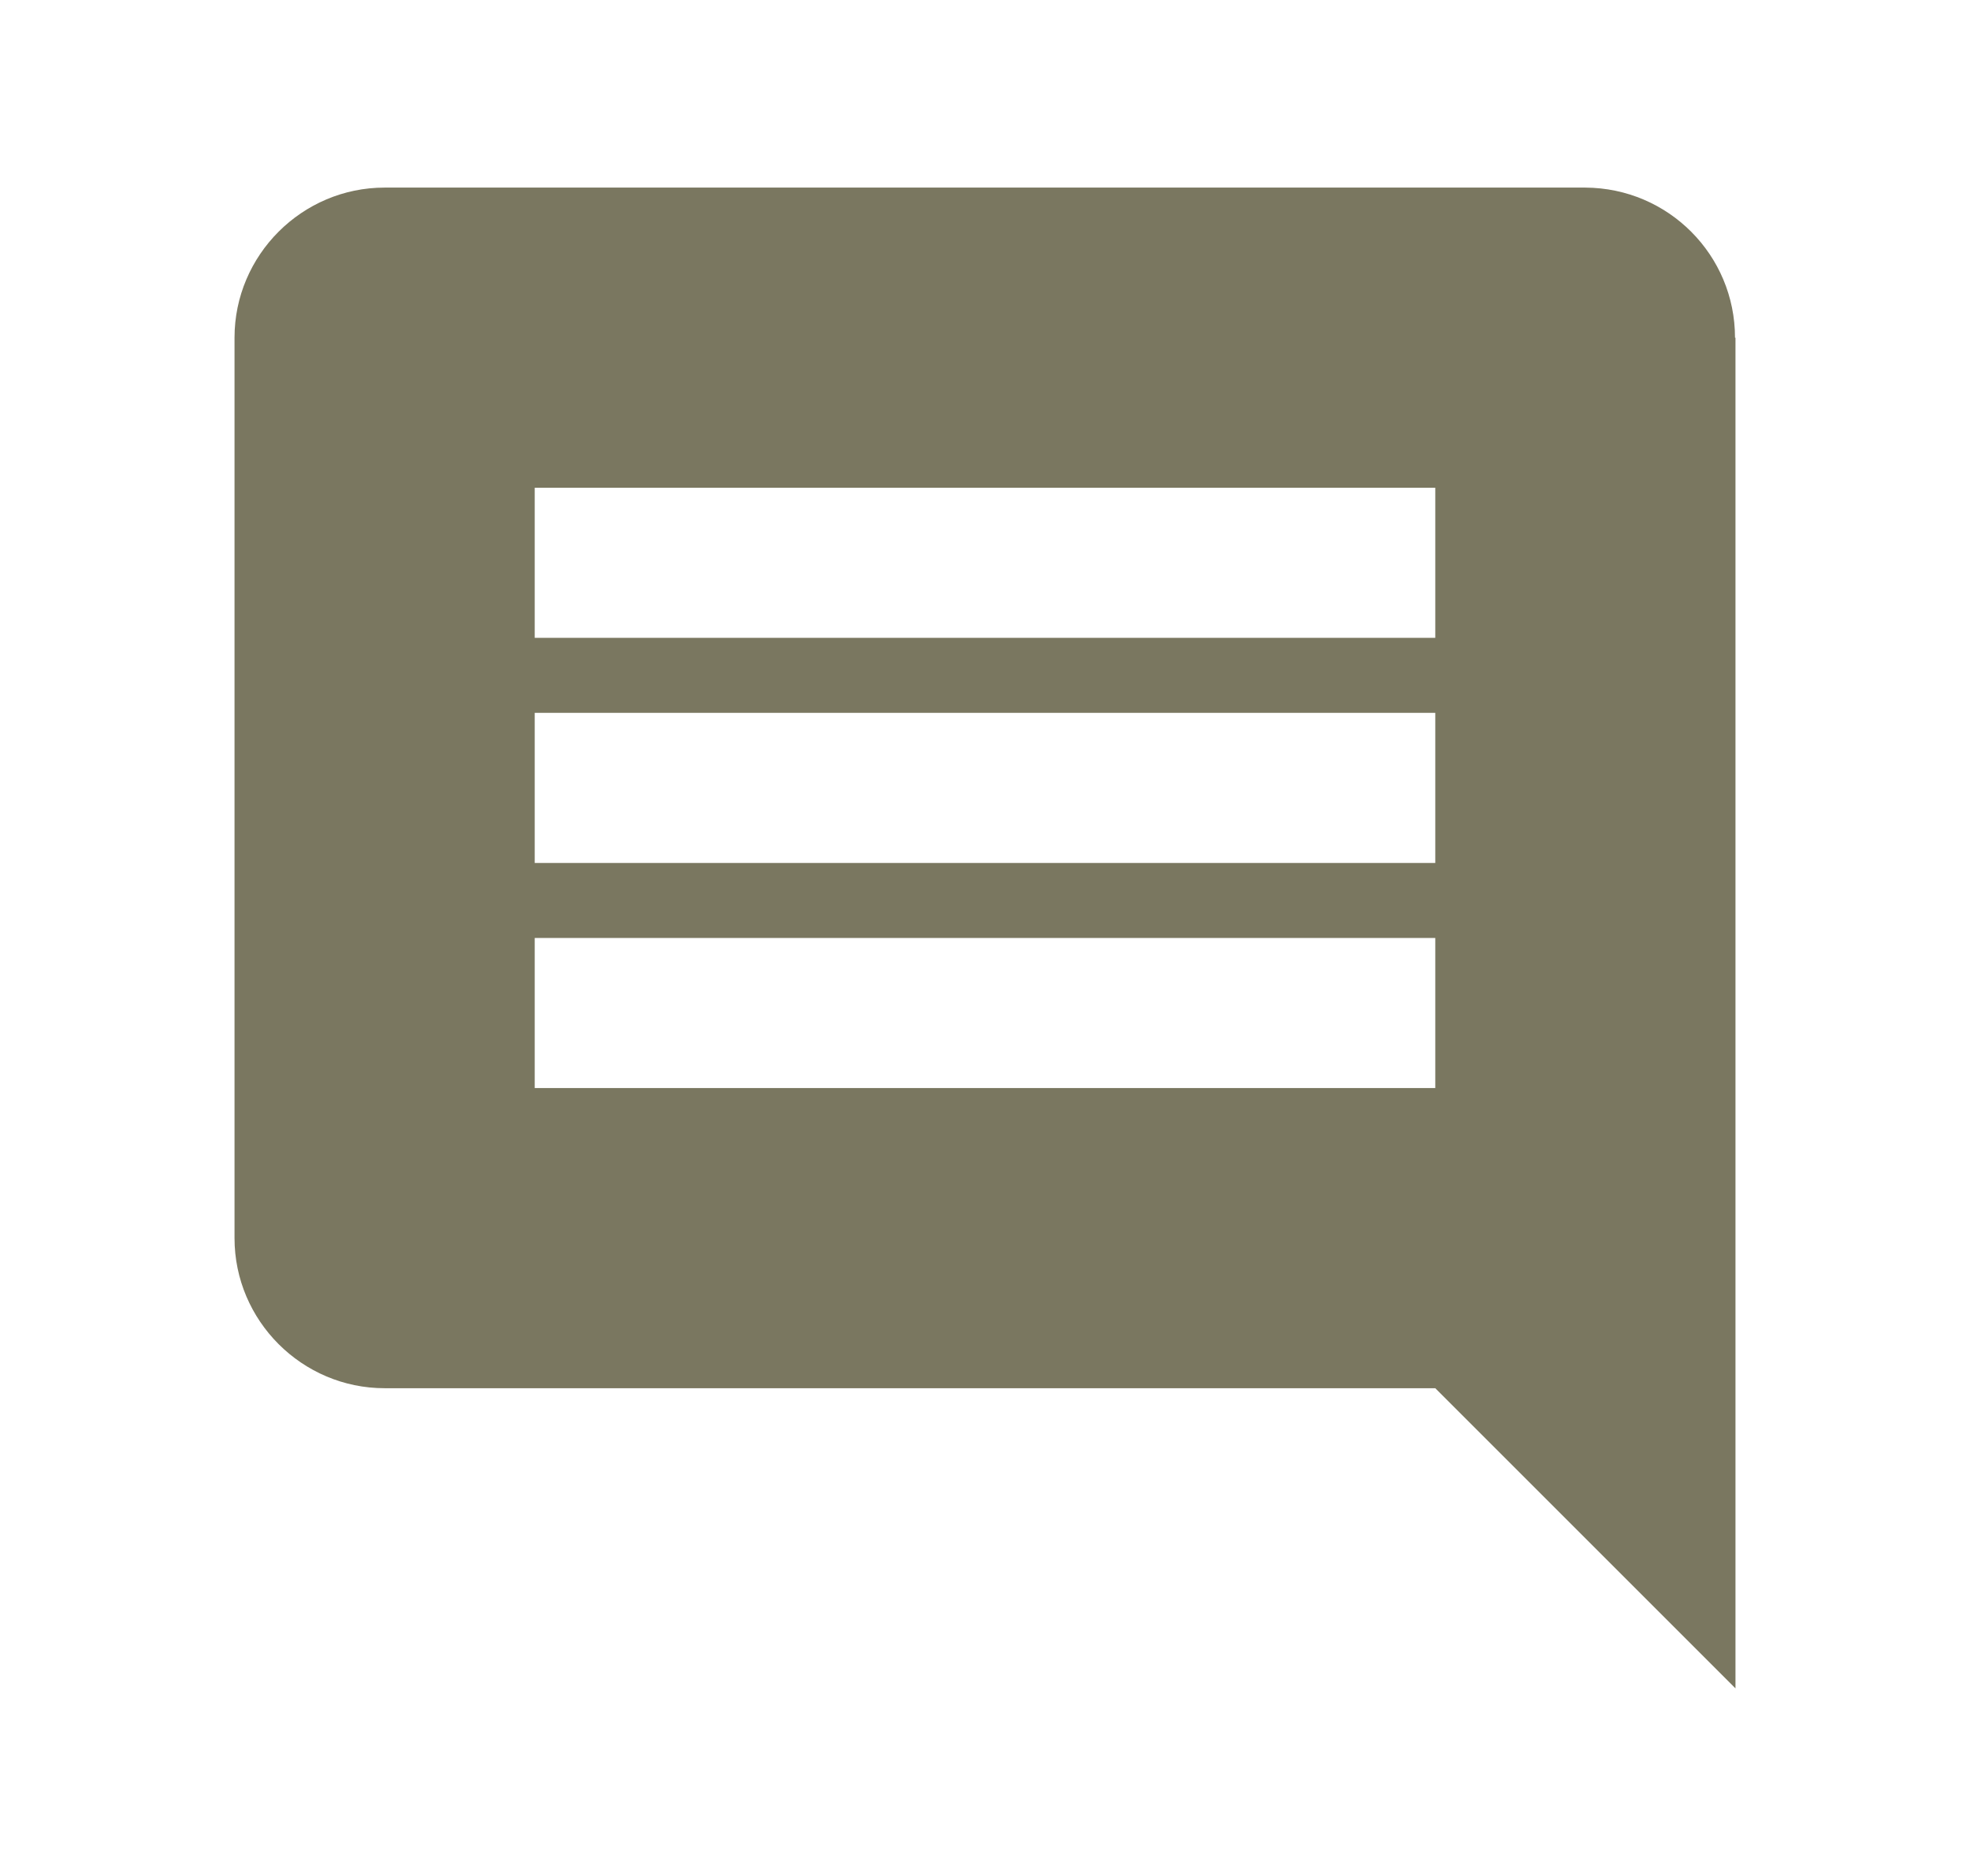
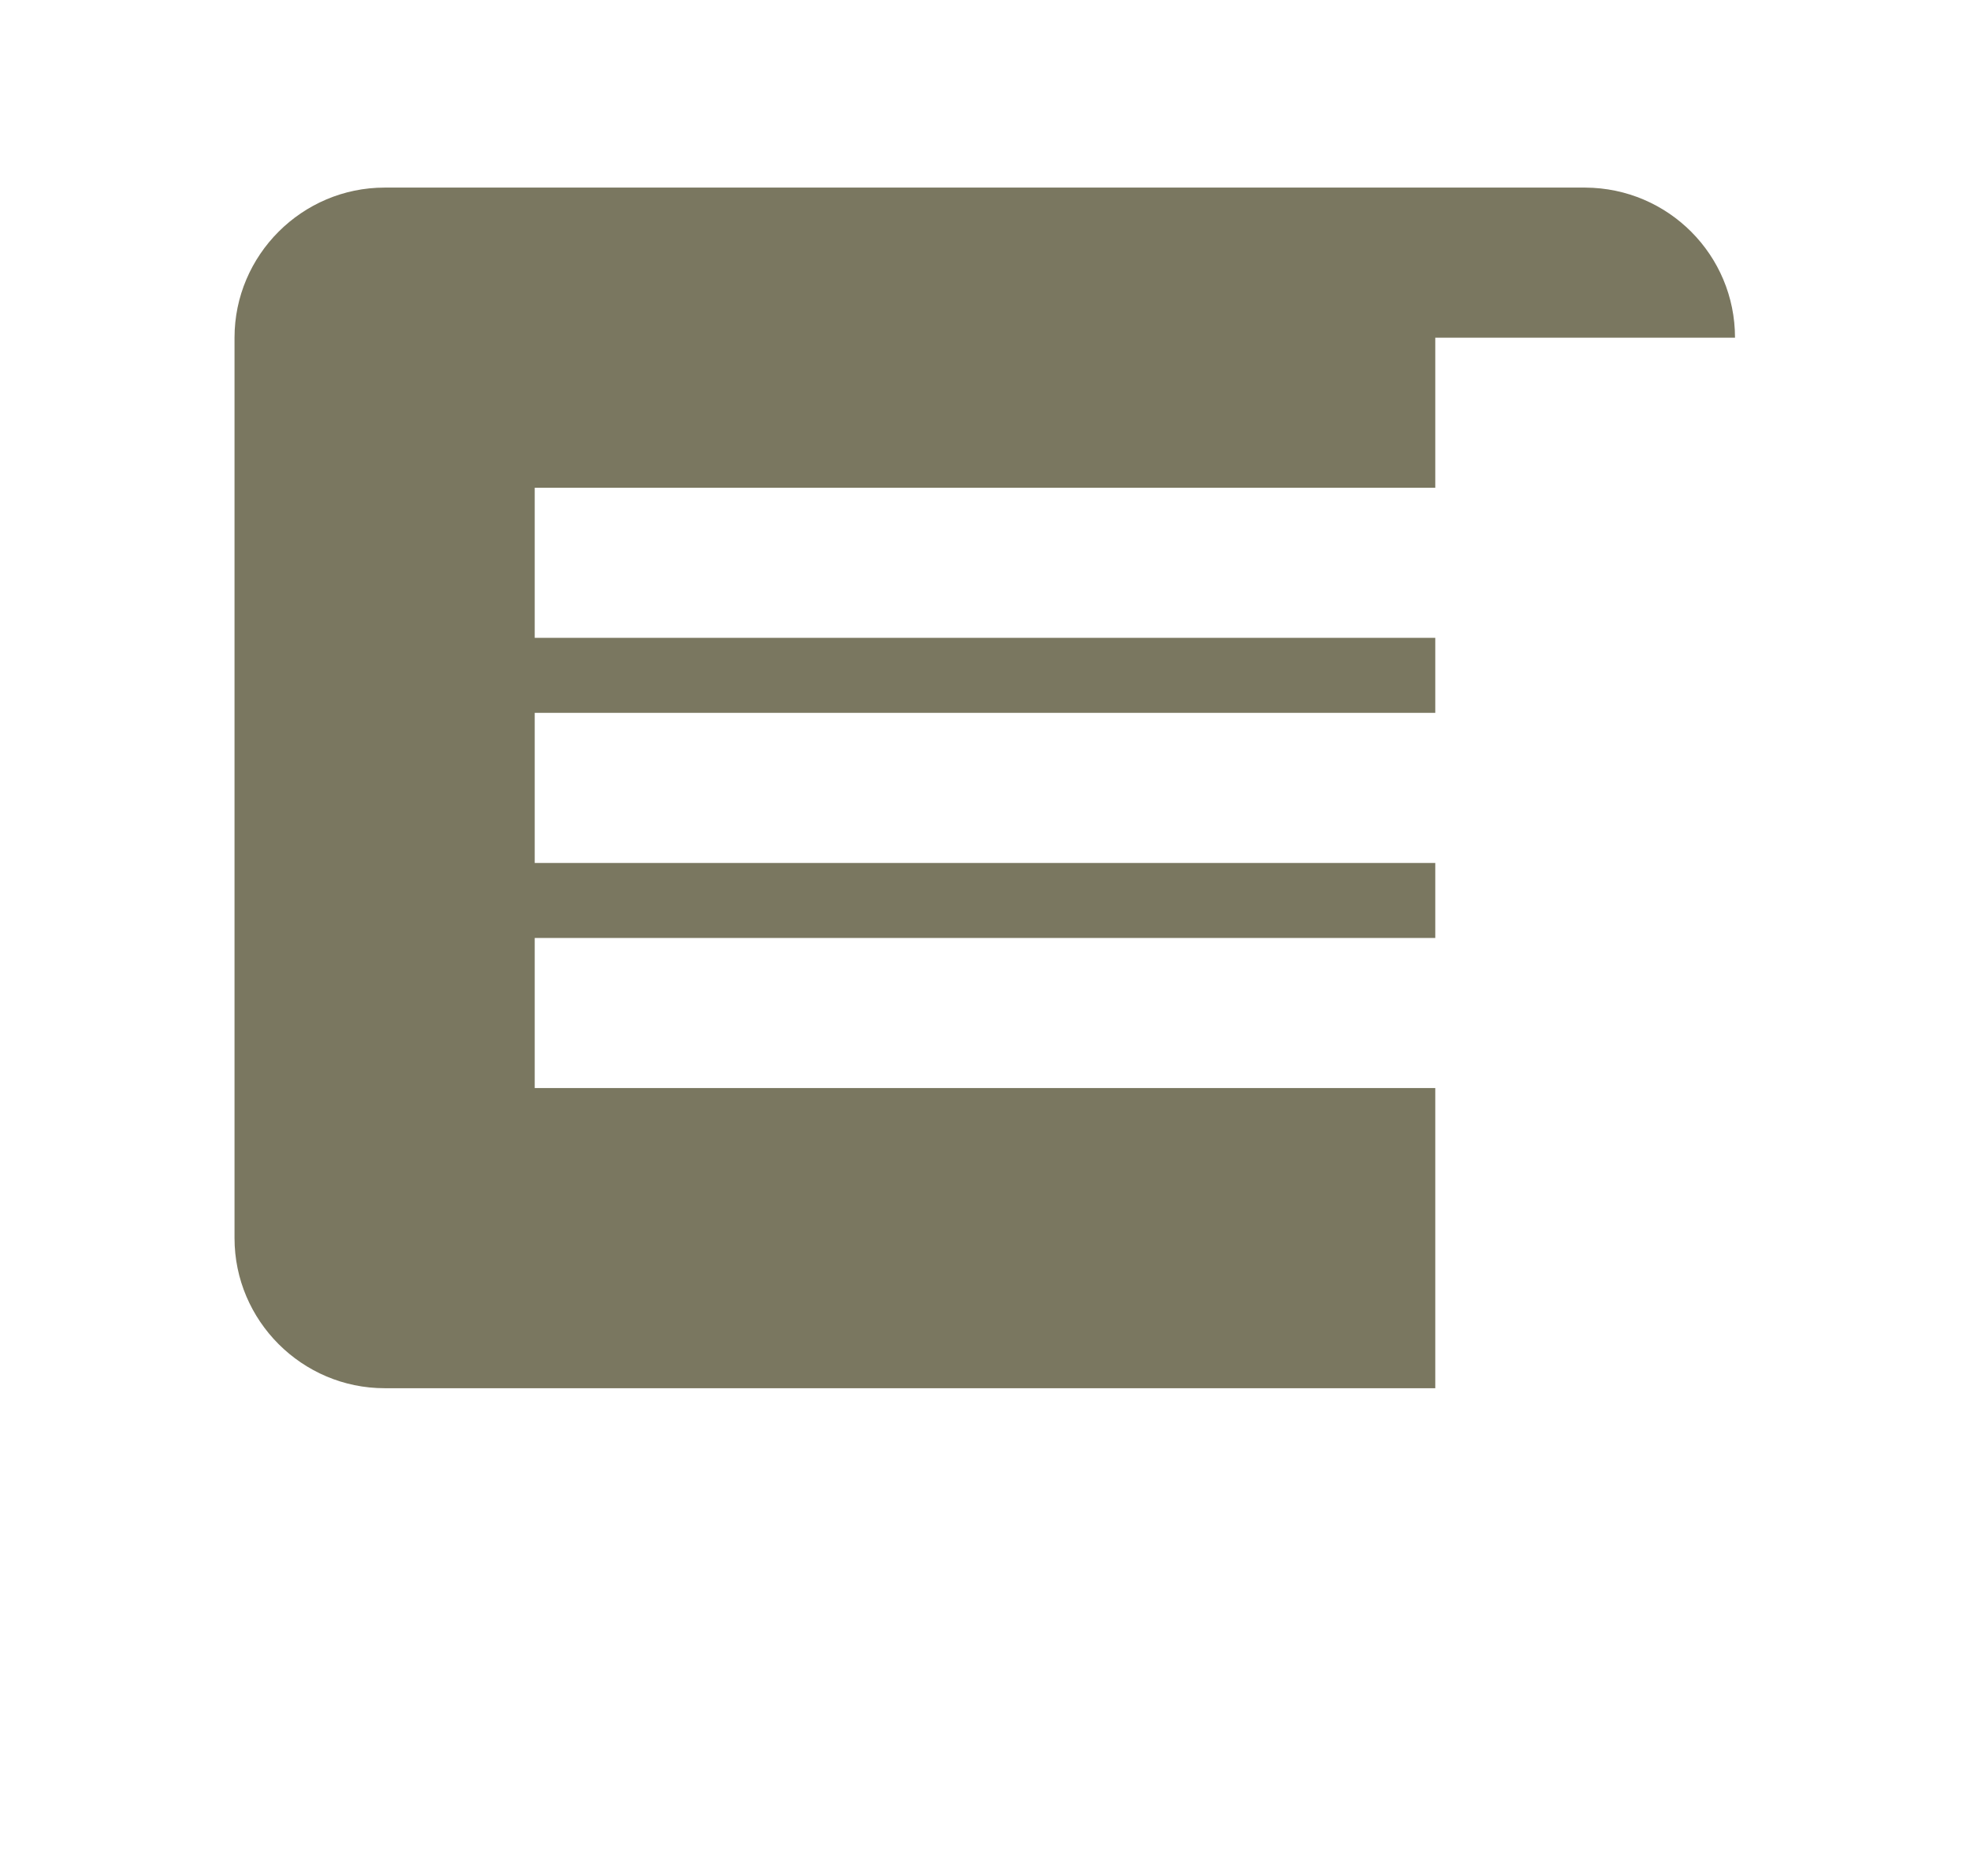
<svg xmlns="http://www.w3.org/2000/svg" width="21" height="20" viewBox="0 0 21 20" fill="none">
  <g id="icon">
-     <path id="Icon material-comment" d="M18.495 3.6C18.495 2.72 17.785 2.005 16.9 2H4.1C3.22 2 2.5 2.72 2.5 3.6V13.2C2.5 14.08 3.22 14.8 4.1 14.8H15.3L18.5 18V3.6H18.495ZM15.3 11.6H5.7V10H15.3V11.6ZM15.3 9.2H5.7V7.6H15.3V9.2ZM15.3 6.8H5.7V5.2H15.3V6.8Z" fill="#7A7760" />
+     <path id="Icon material-comment" d="M18.495 3.6C18.495 2.72 17.785 2.005 16.9 2H4.1C3.22 2 2.5 2.72 2.5 3.6V13.2C2.5 14.08 3.22 14.8 4.1 14.8H15.3V3.6H18.495ZM15.3 11.6H5.7V10H15.3V11.6ZM15.3 9.2H5.7V7.6H15.3V9.2ZM15.3 6.8H5.7V5.2H15.3V6.8Z" fill="#7A7760" />
  </g>
</svg>